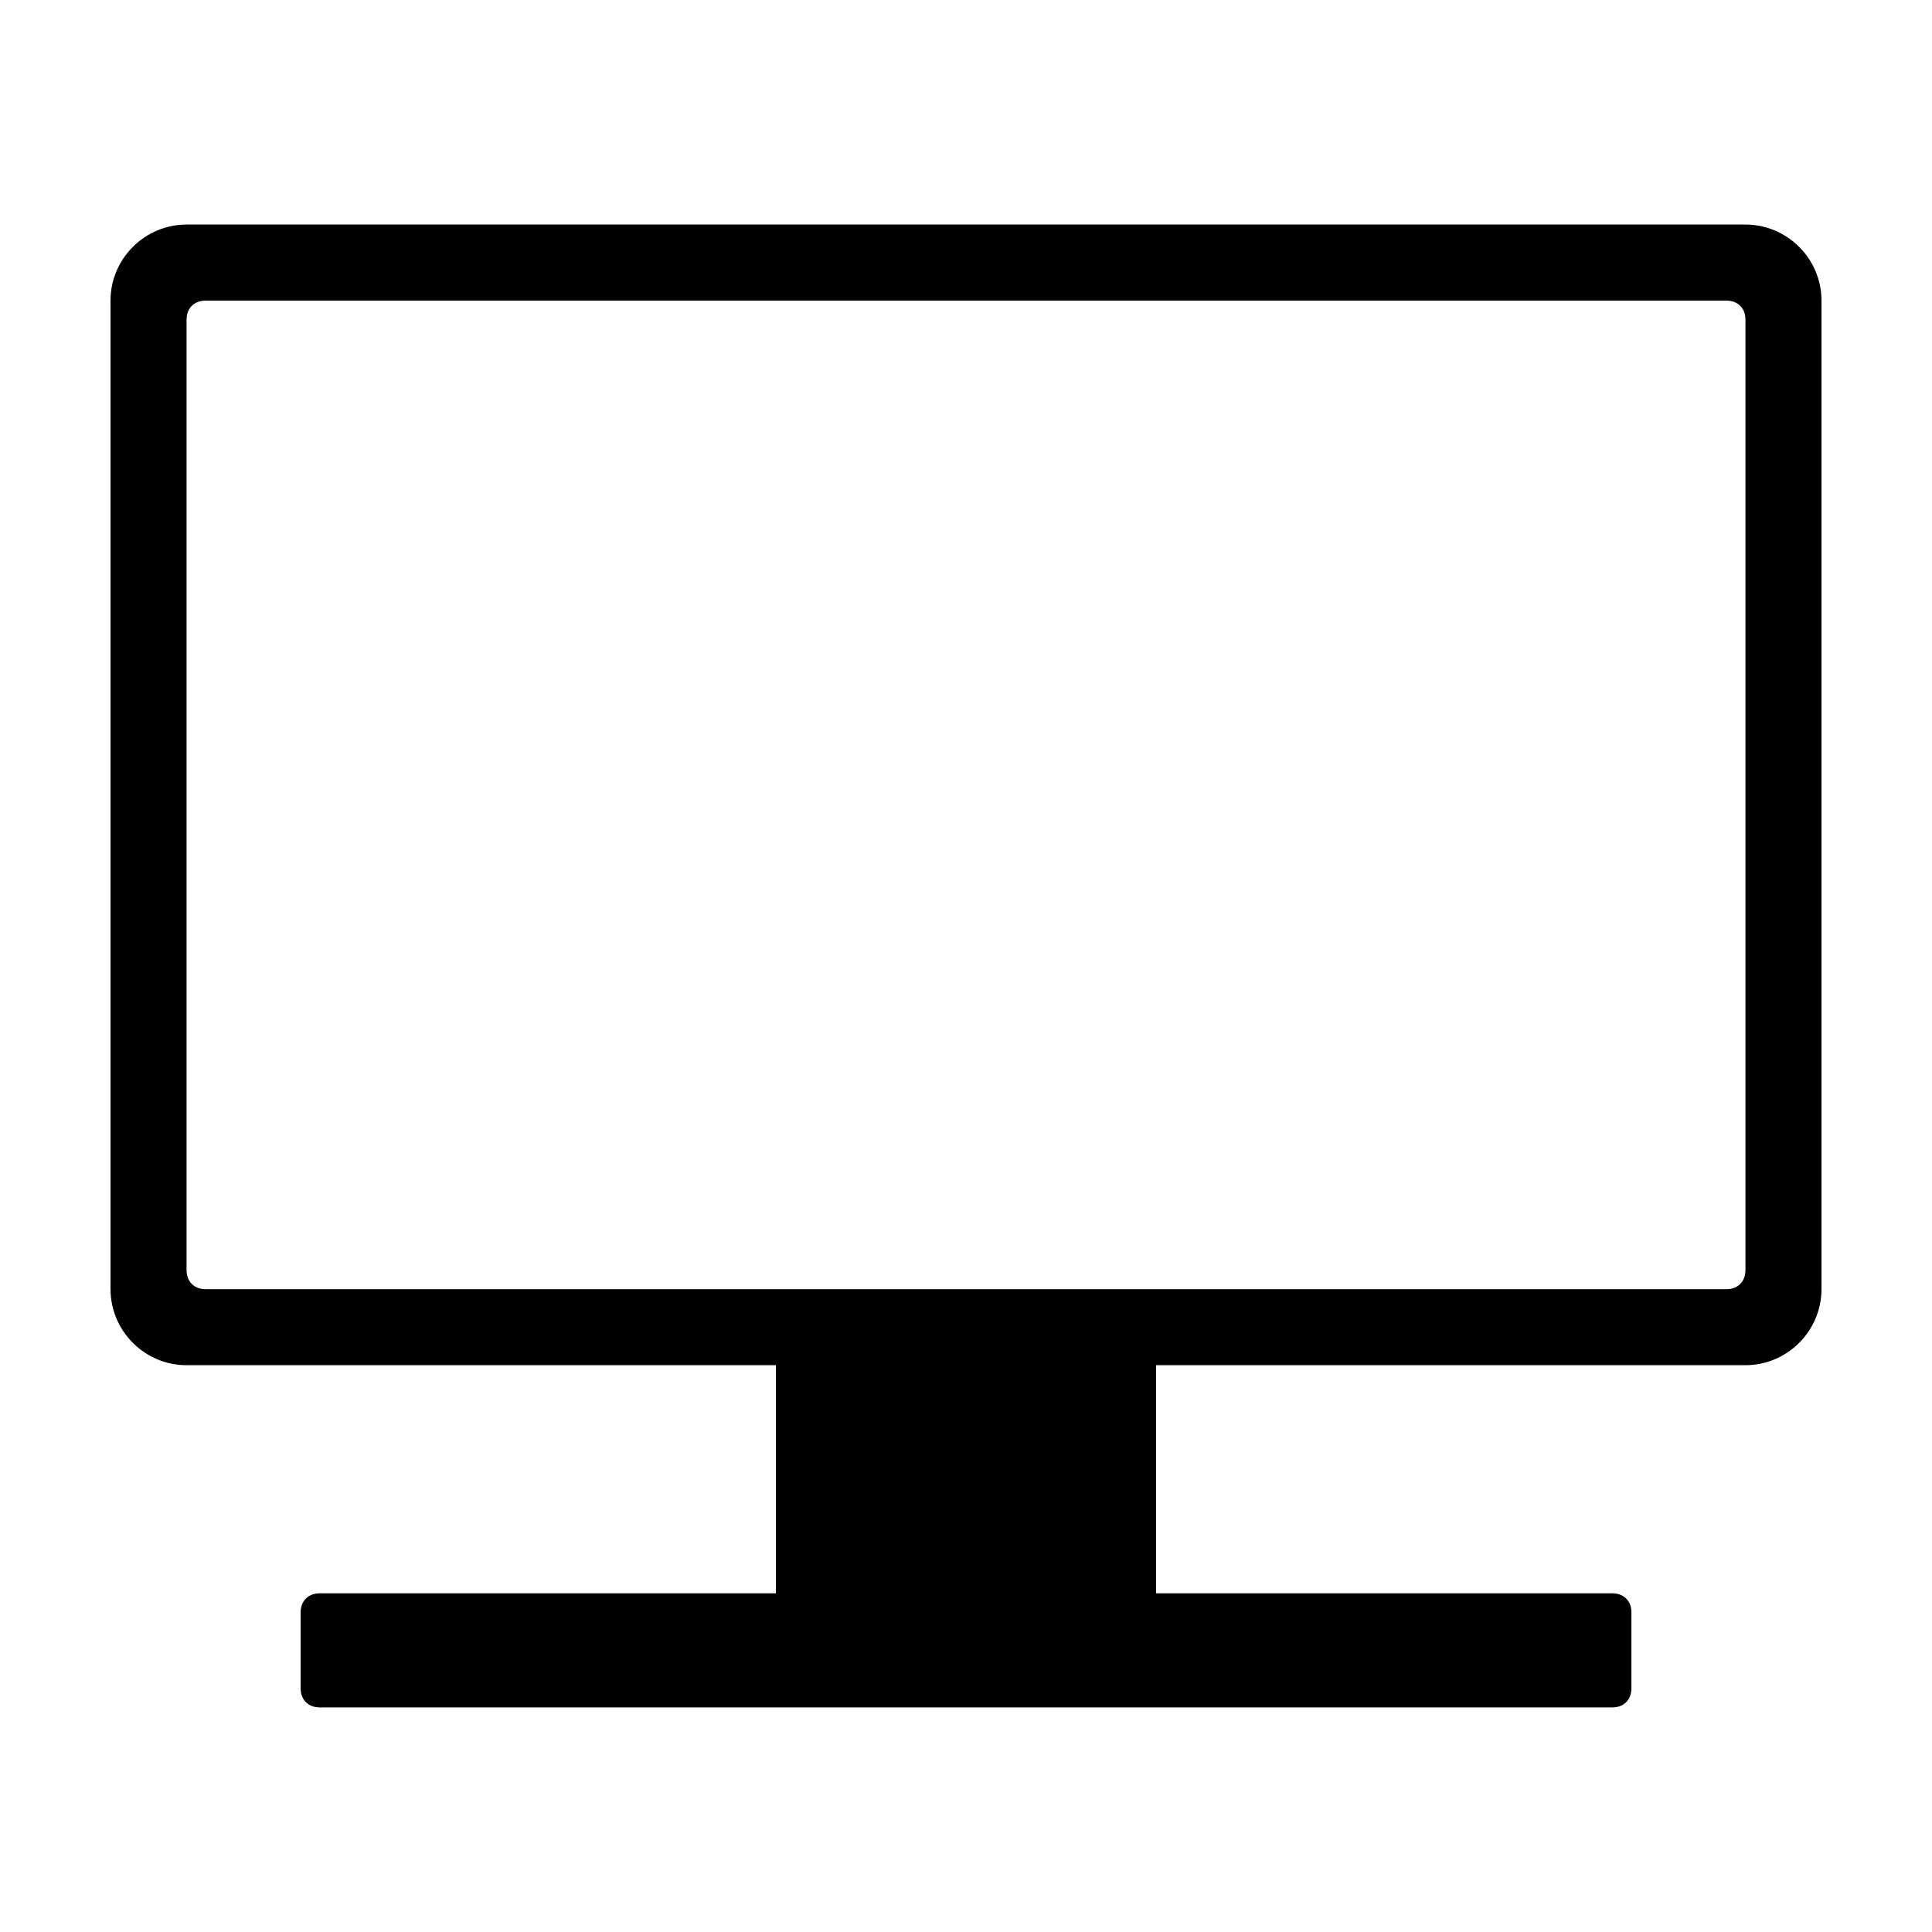
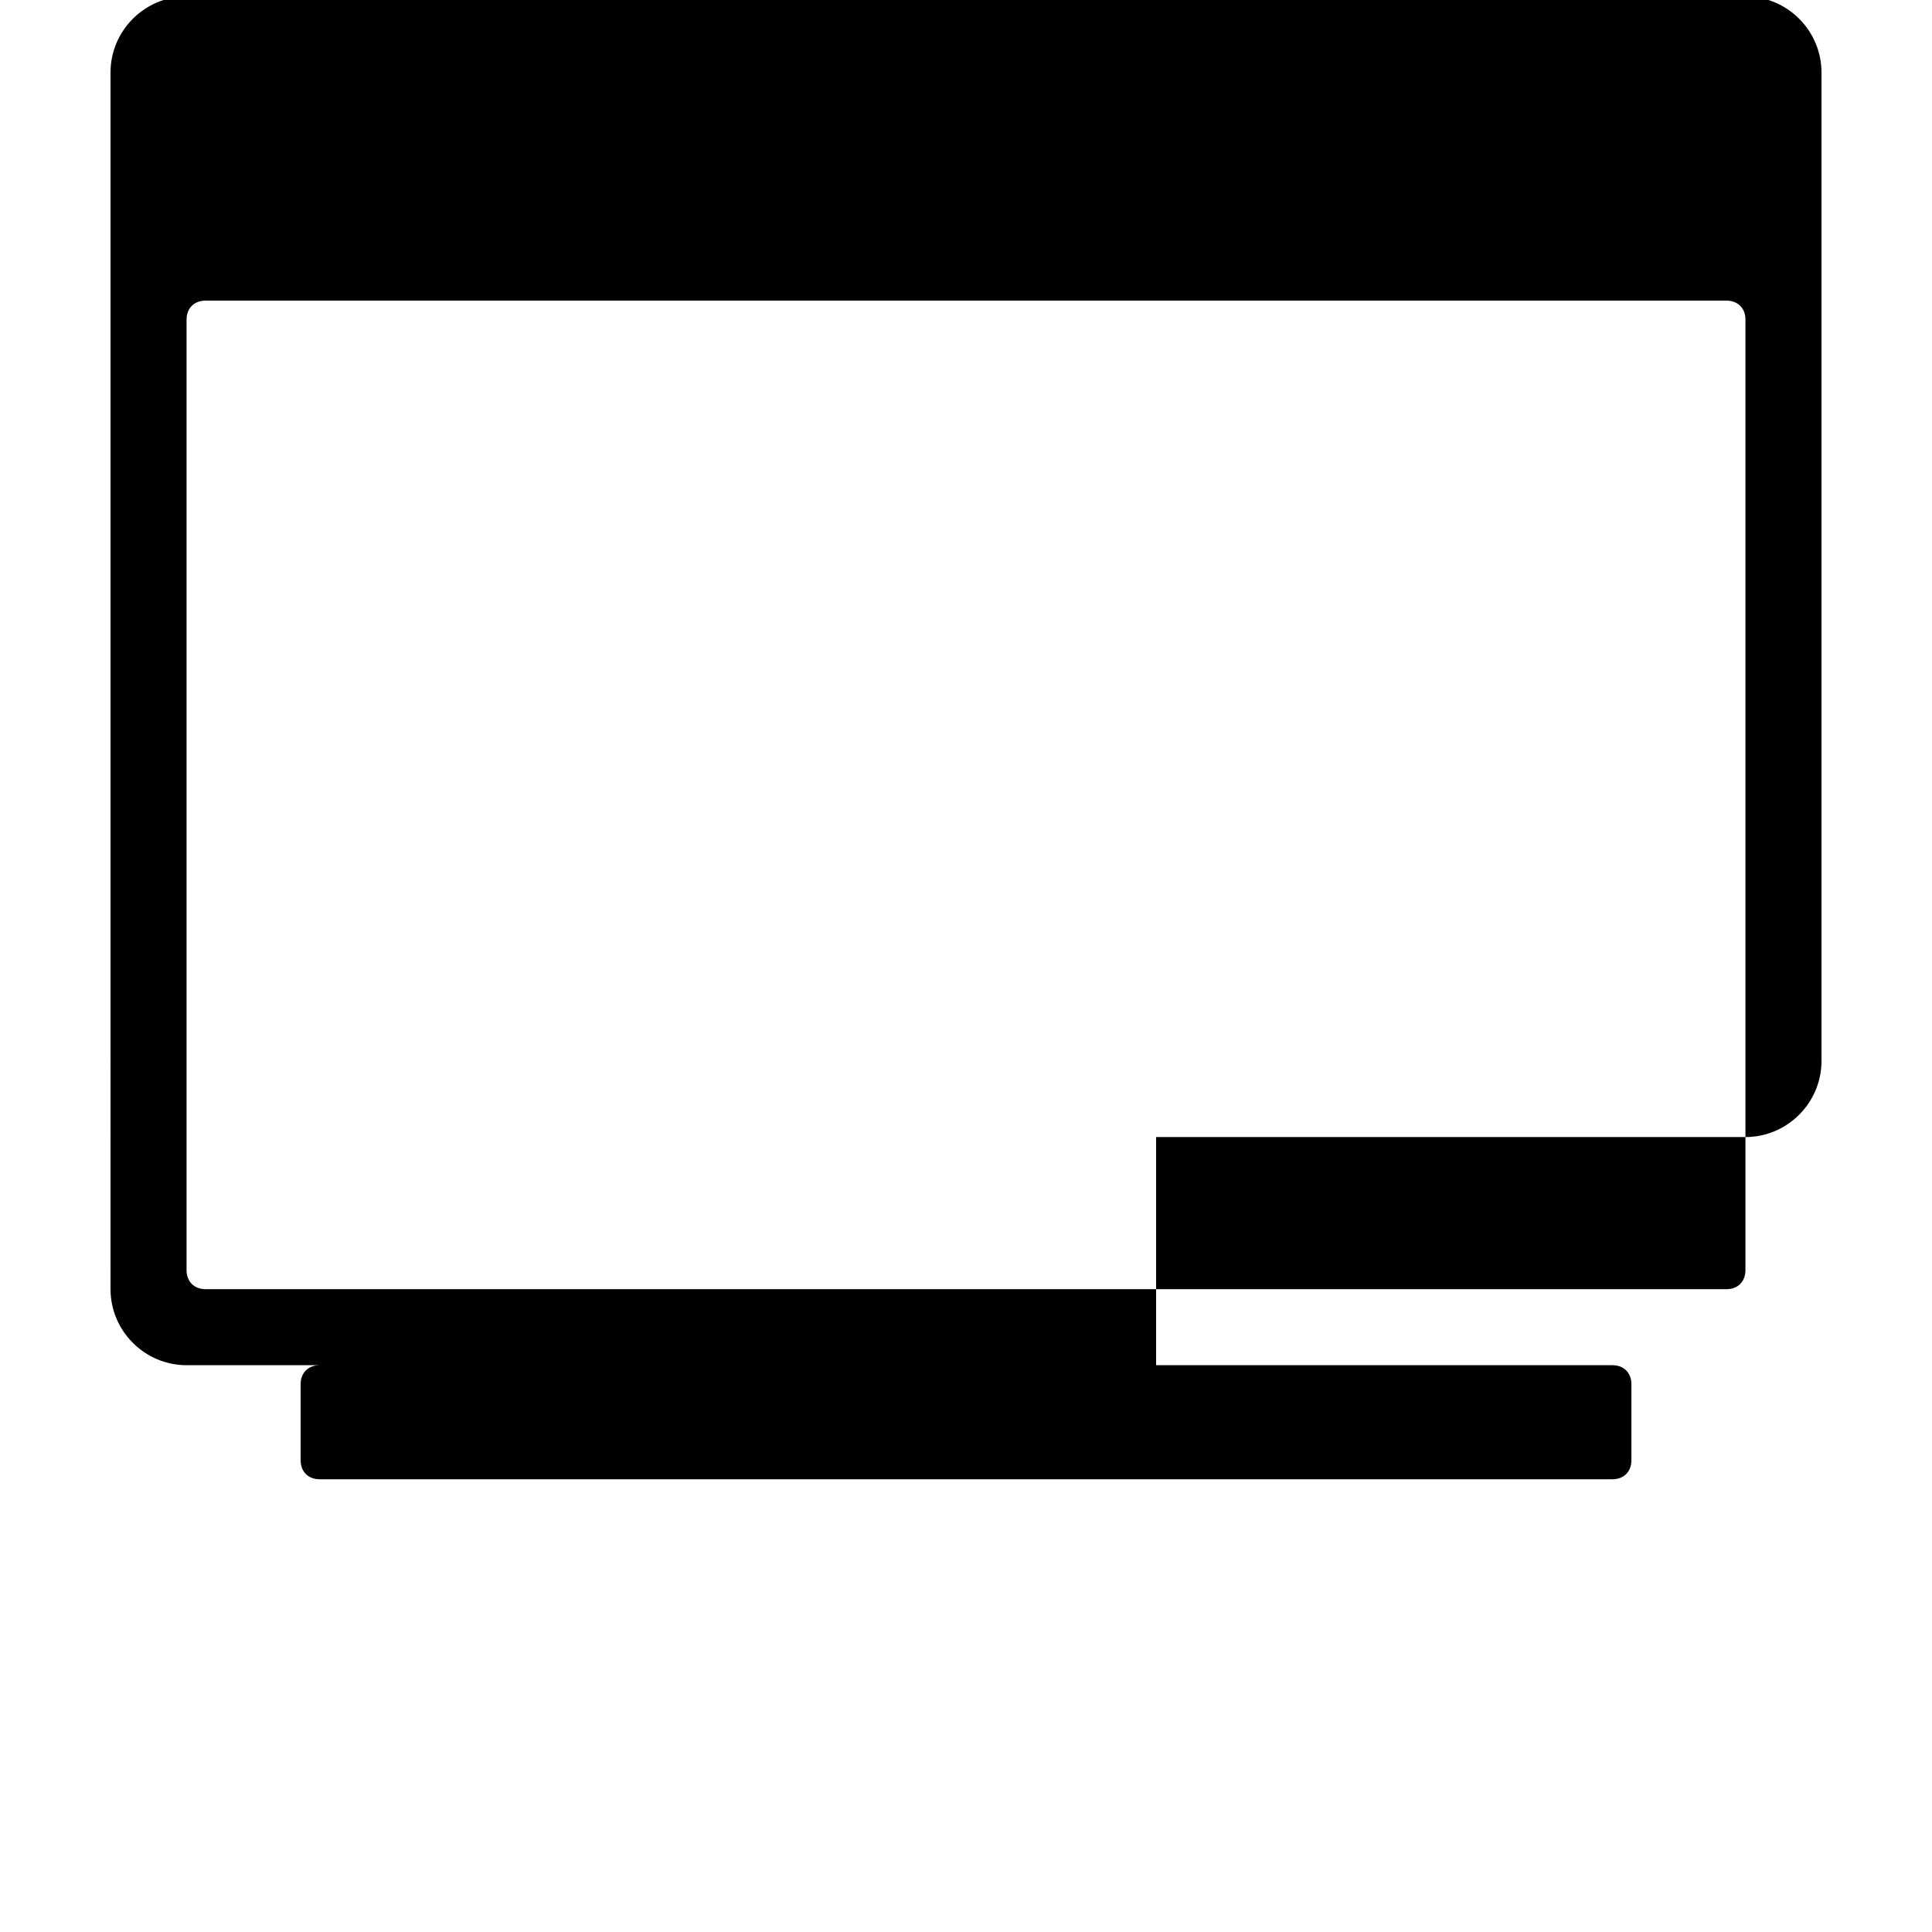
<svg xmlns="http://www.w3.org/2000/svg" fill="#000000" width="800px" height="800px" version="1.1" viewBox="144 144 512 512">
-   <path d="m173.29 485.64c0 11.082 9.07 20.152 20.152 20.152h156.18v60.457h-120.91c-3.023 0-5.039 2.016-5.039 5.039v20.152c0 3.023 2.016 5.039 5.039 5.039h342.59c3.023 0 5.039-2.016 5.039-5.039v-20.152c0-3.023-2.016-5.039-5.039-5.039h-120.92v-60.457h156.18c11.082 0 20.152-9.07 20.152-20.152v-261.98c0-11.082-9.07-20.152-20.152-20.152h-413.12c-11.082 0-20.152 9.07-20.152 20.152zm433.27-256.94v251.91c0 3.023-2.016 5.039-5.039 5.039l-403.04-0.004c-3.023 0-5.039-2.016-5.039-5.039v-251.9c0-3.023 2.016-5.039 5.039-5.039h403.05c3.023 0 5.035 2.016 5.035 5.039z" />
+   <path d="m173.29 485.64c0 11.082 9.07 20.152 20.152 20.152h156.18h-120.91c-3.023 0-5.039 2.016-5.039 5.039v20.152c0 3.023 2.016 5.039 5.039 5.039h342.59c3.023 0 5.039-2.016 5.039-5.039v-20.152c0-3.023-2.016-5.039-5.039-5.039h-120.92v-60.457h156.18c11.082 0 20.152-9.07 20.152-20.152v-261.98c0-11.082-9.07-20.152-20.152-20.152h-413.12c-11.082 0-20.152 9.07-20.152 20.152zm433.27-256.94v251.91c0 3.023-2.016 5.039-5.039 5.039l-403.04-0.004c-3.023 0-5.039-2.016-5.039-5.039v-251.9c0-3.023 2.016-5.039 5.039-5.039h403.05c3.023 0 5.035 2.016 5.035 5.039z" />
</svg>